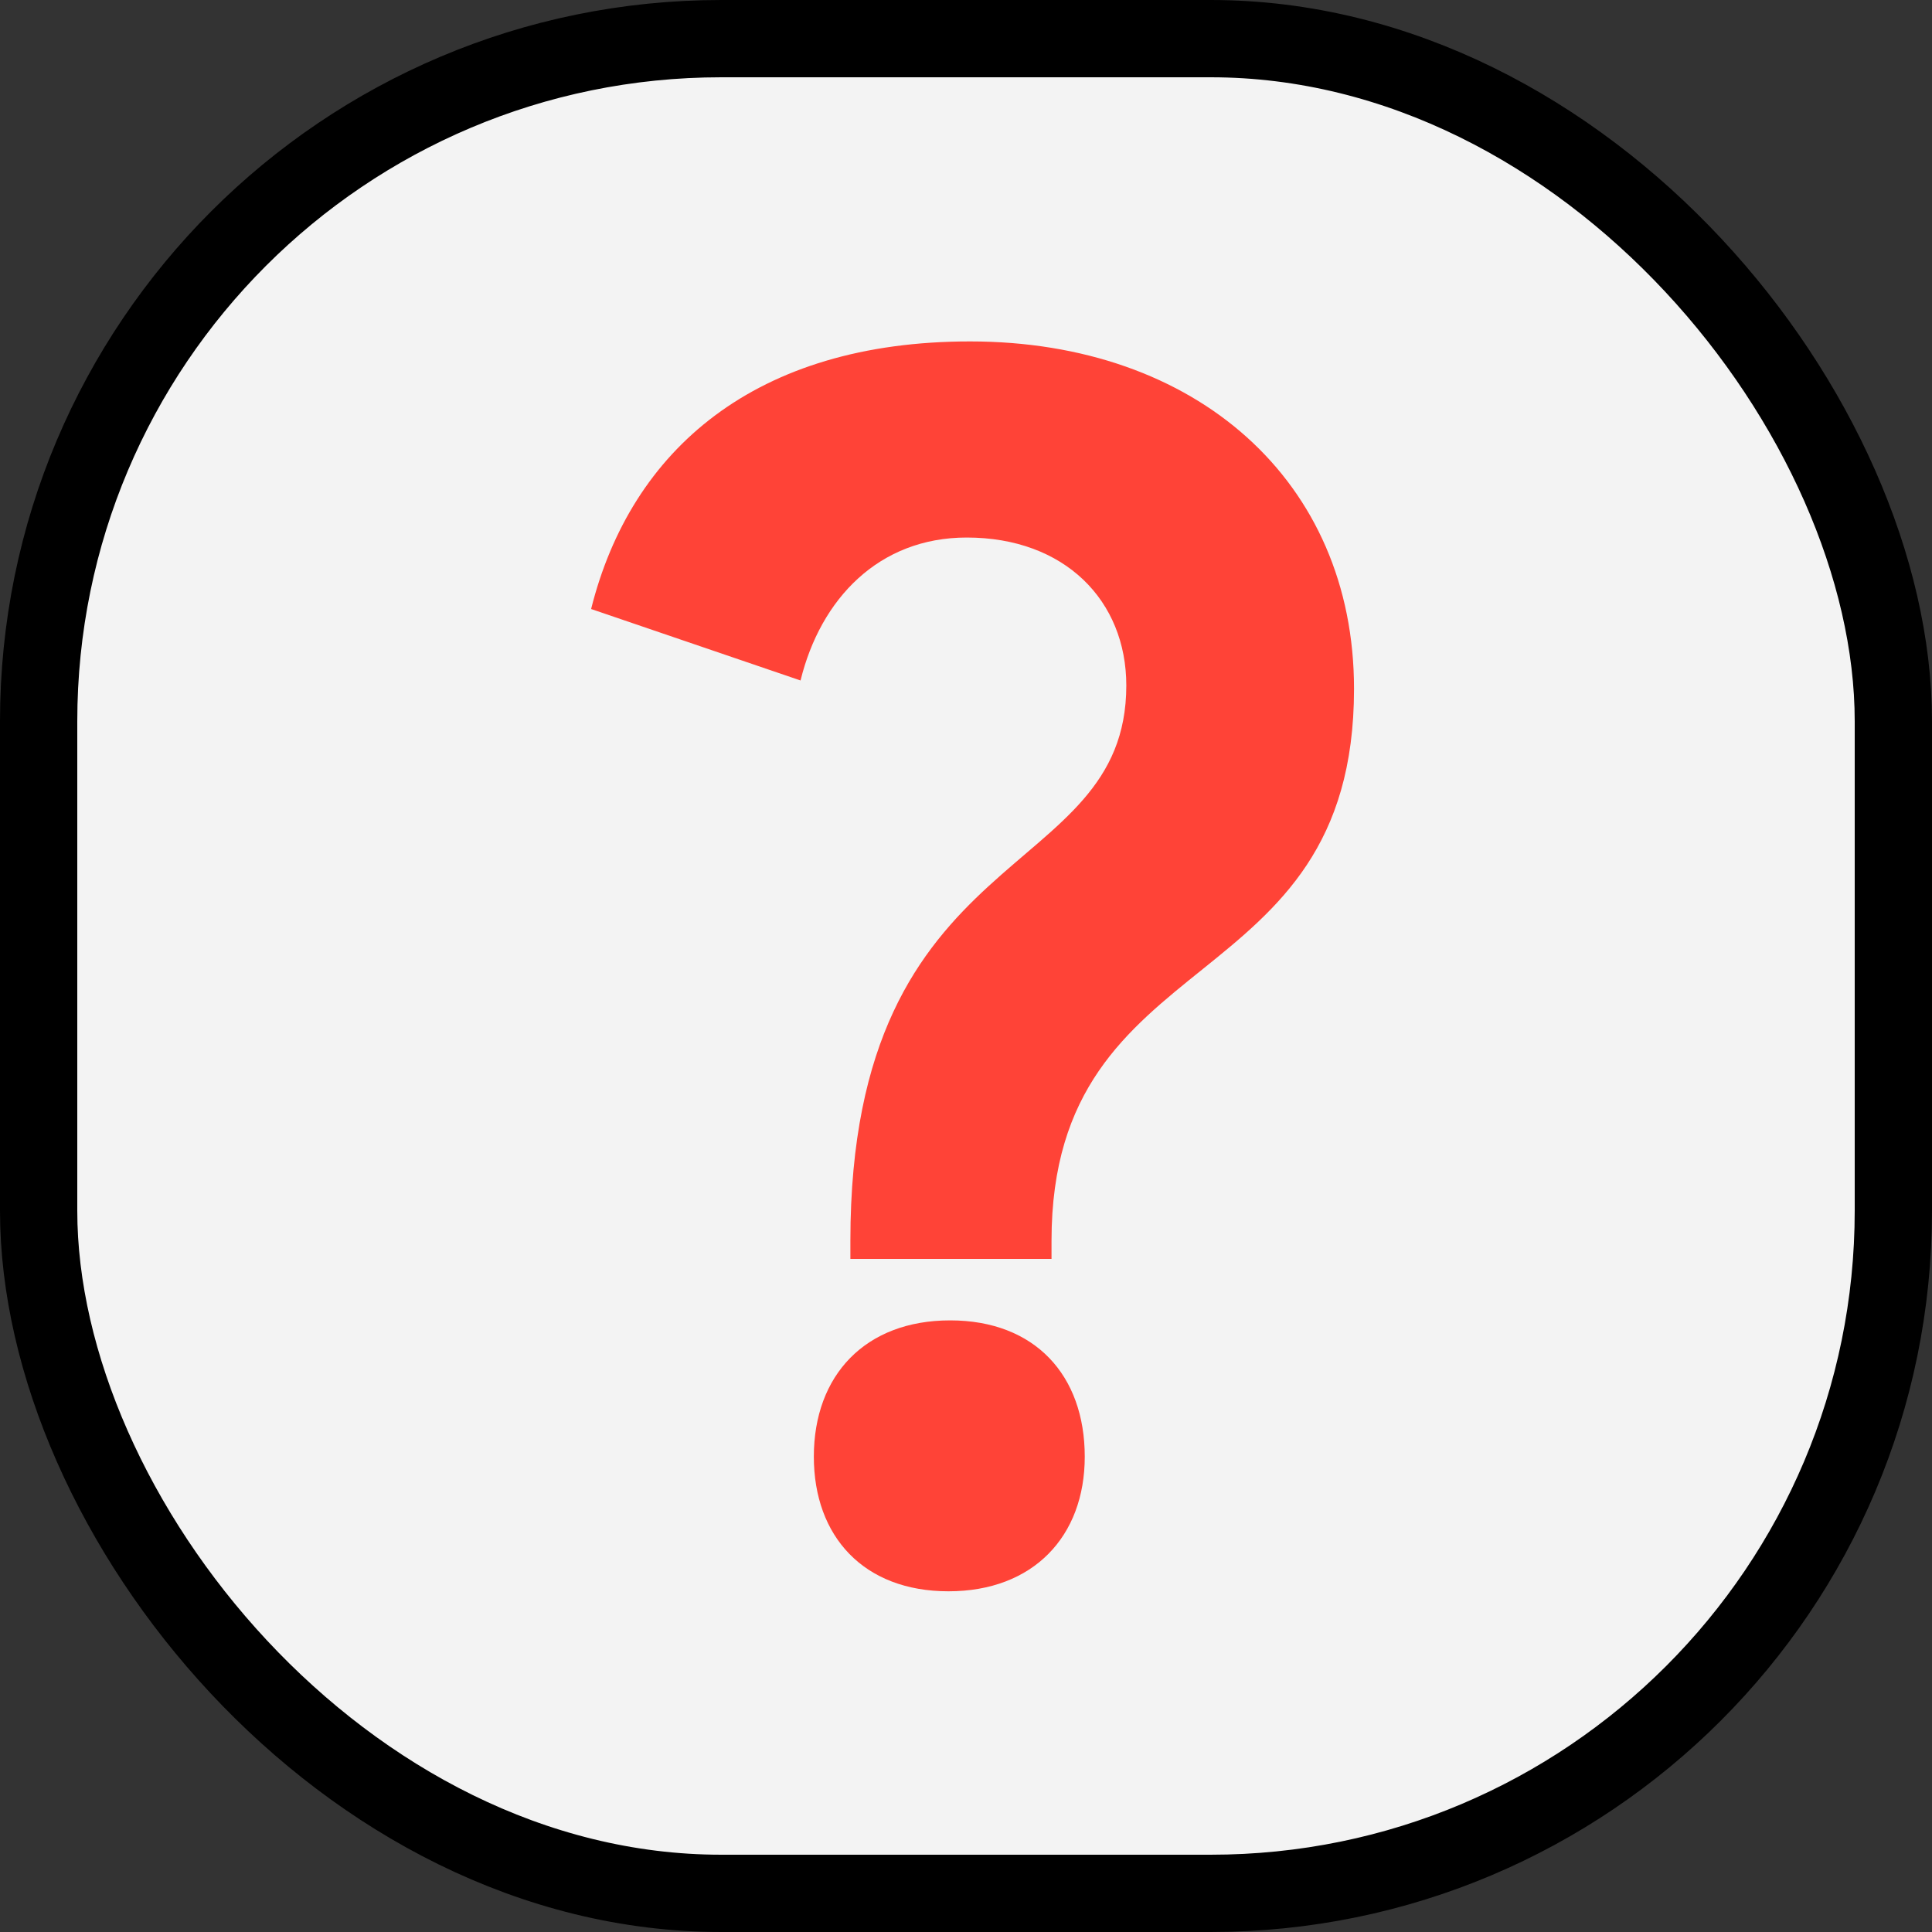
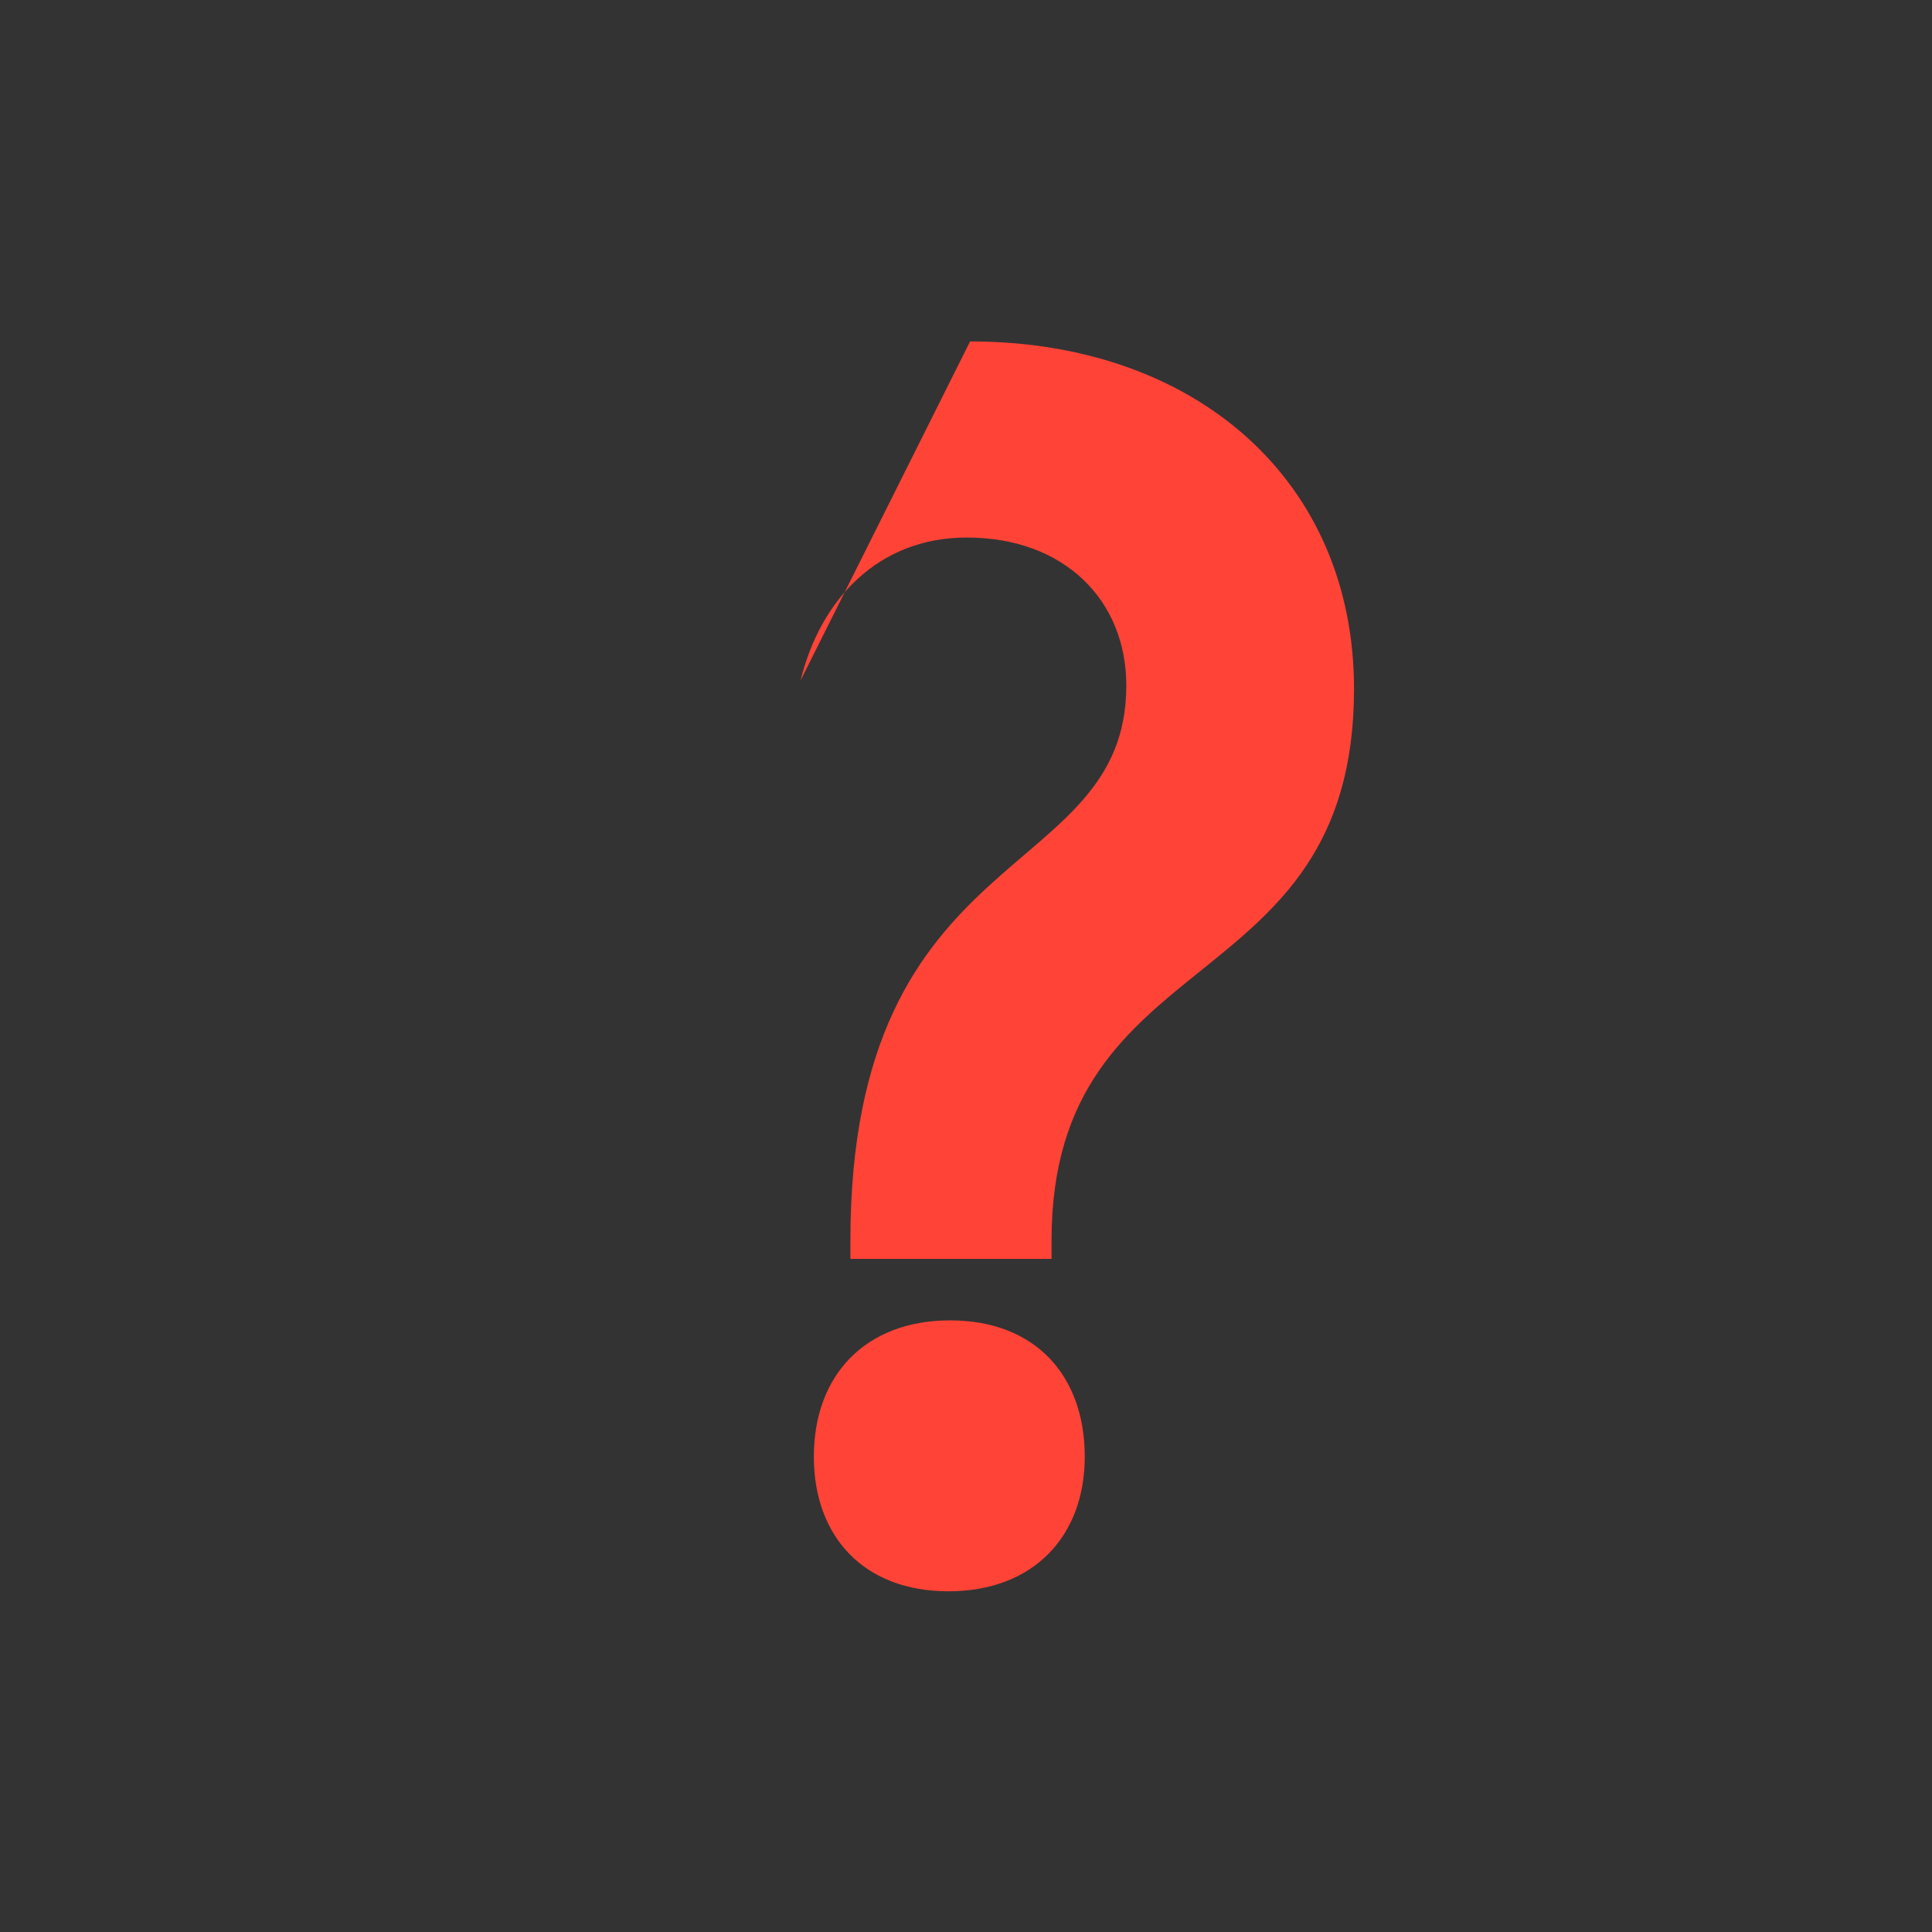
<svg xmlns="http://www.w3.org/2000/svg" width="75" height="75" viewBox="0 0 75 75" fill="none">
  <rect x="0" y="0" width="75" height="75" fill="#333333" stroke="none" />
-   <rect x="1.5" y="1.5" width="72" height="72" rx="26.5" fill="#F3F3F3" stroke="black" stroke-width="3" />
-   <path d="M33.012 48.87H40.82V48.16C40.82 36.417 52.563 38.934 52.563 26.739C52.563 18.674 46.433 13.254 37.658 13.254C29.335 13.254 24.495 17.448 22.947 23.642L31.077 26.416C31.851 23.255 34.109 20.867 37.529 20.867C41.336 20.867 43.723 23.319 43.723 26.61C43.723 34.352 33.012 32.481 33.012 48.16V48.87ZM31.593 56.548C31.593 59.645 33.529 61.774 36.819 61.774C40.11 61.774 42.11 59.645 42.11 56.548C42.11 53.386 40.174 51.257 36.884 51.257C33.593 51.257 31.593 53.386 31.593 56.548Z" fill="#FF4337" />
+   <path d="M33.012 48.87H40.82V48.16C40.82 36.417 52.563 38.934 52.563 26.739C52.563 18.674 46.433 13.254 37.658 13.254L31.077 26.416C31.851 23.255 34.109 20.867 37.529 20.867C41.336 20.867 43.723 23.319 43.723 26.61C43.723 34.352 33.012 32.481 33.012 48.16V48.87ZM31.593 56.548C31.593 59.645 33.529 61.774 36.819 61.774C40.11 61.774 42.11 59.645 42.11 56.548C42.11 53.386 40.174 51.257 36.884 51.257C33.593 51.257 31.593 53.386 31.593 56.548Z" fill="#FF4337" />
</svg>